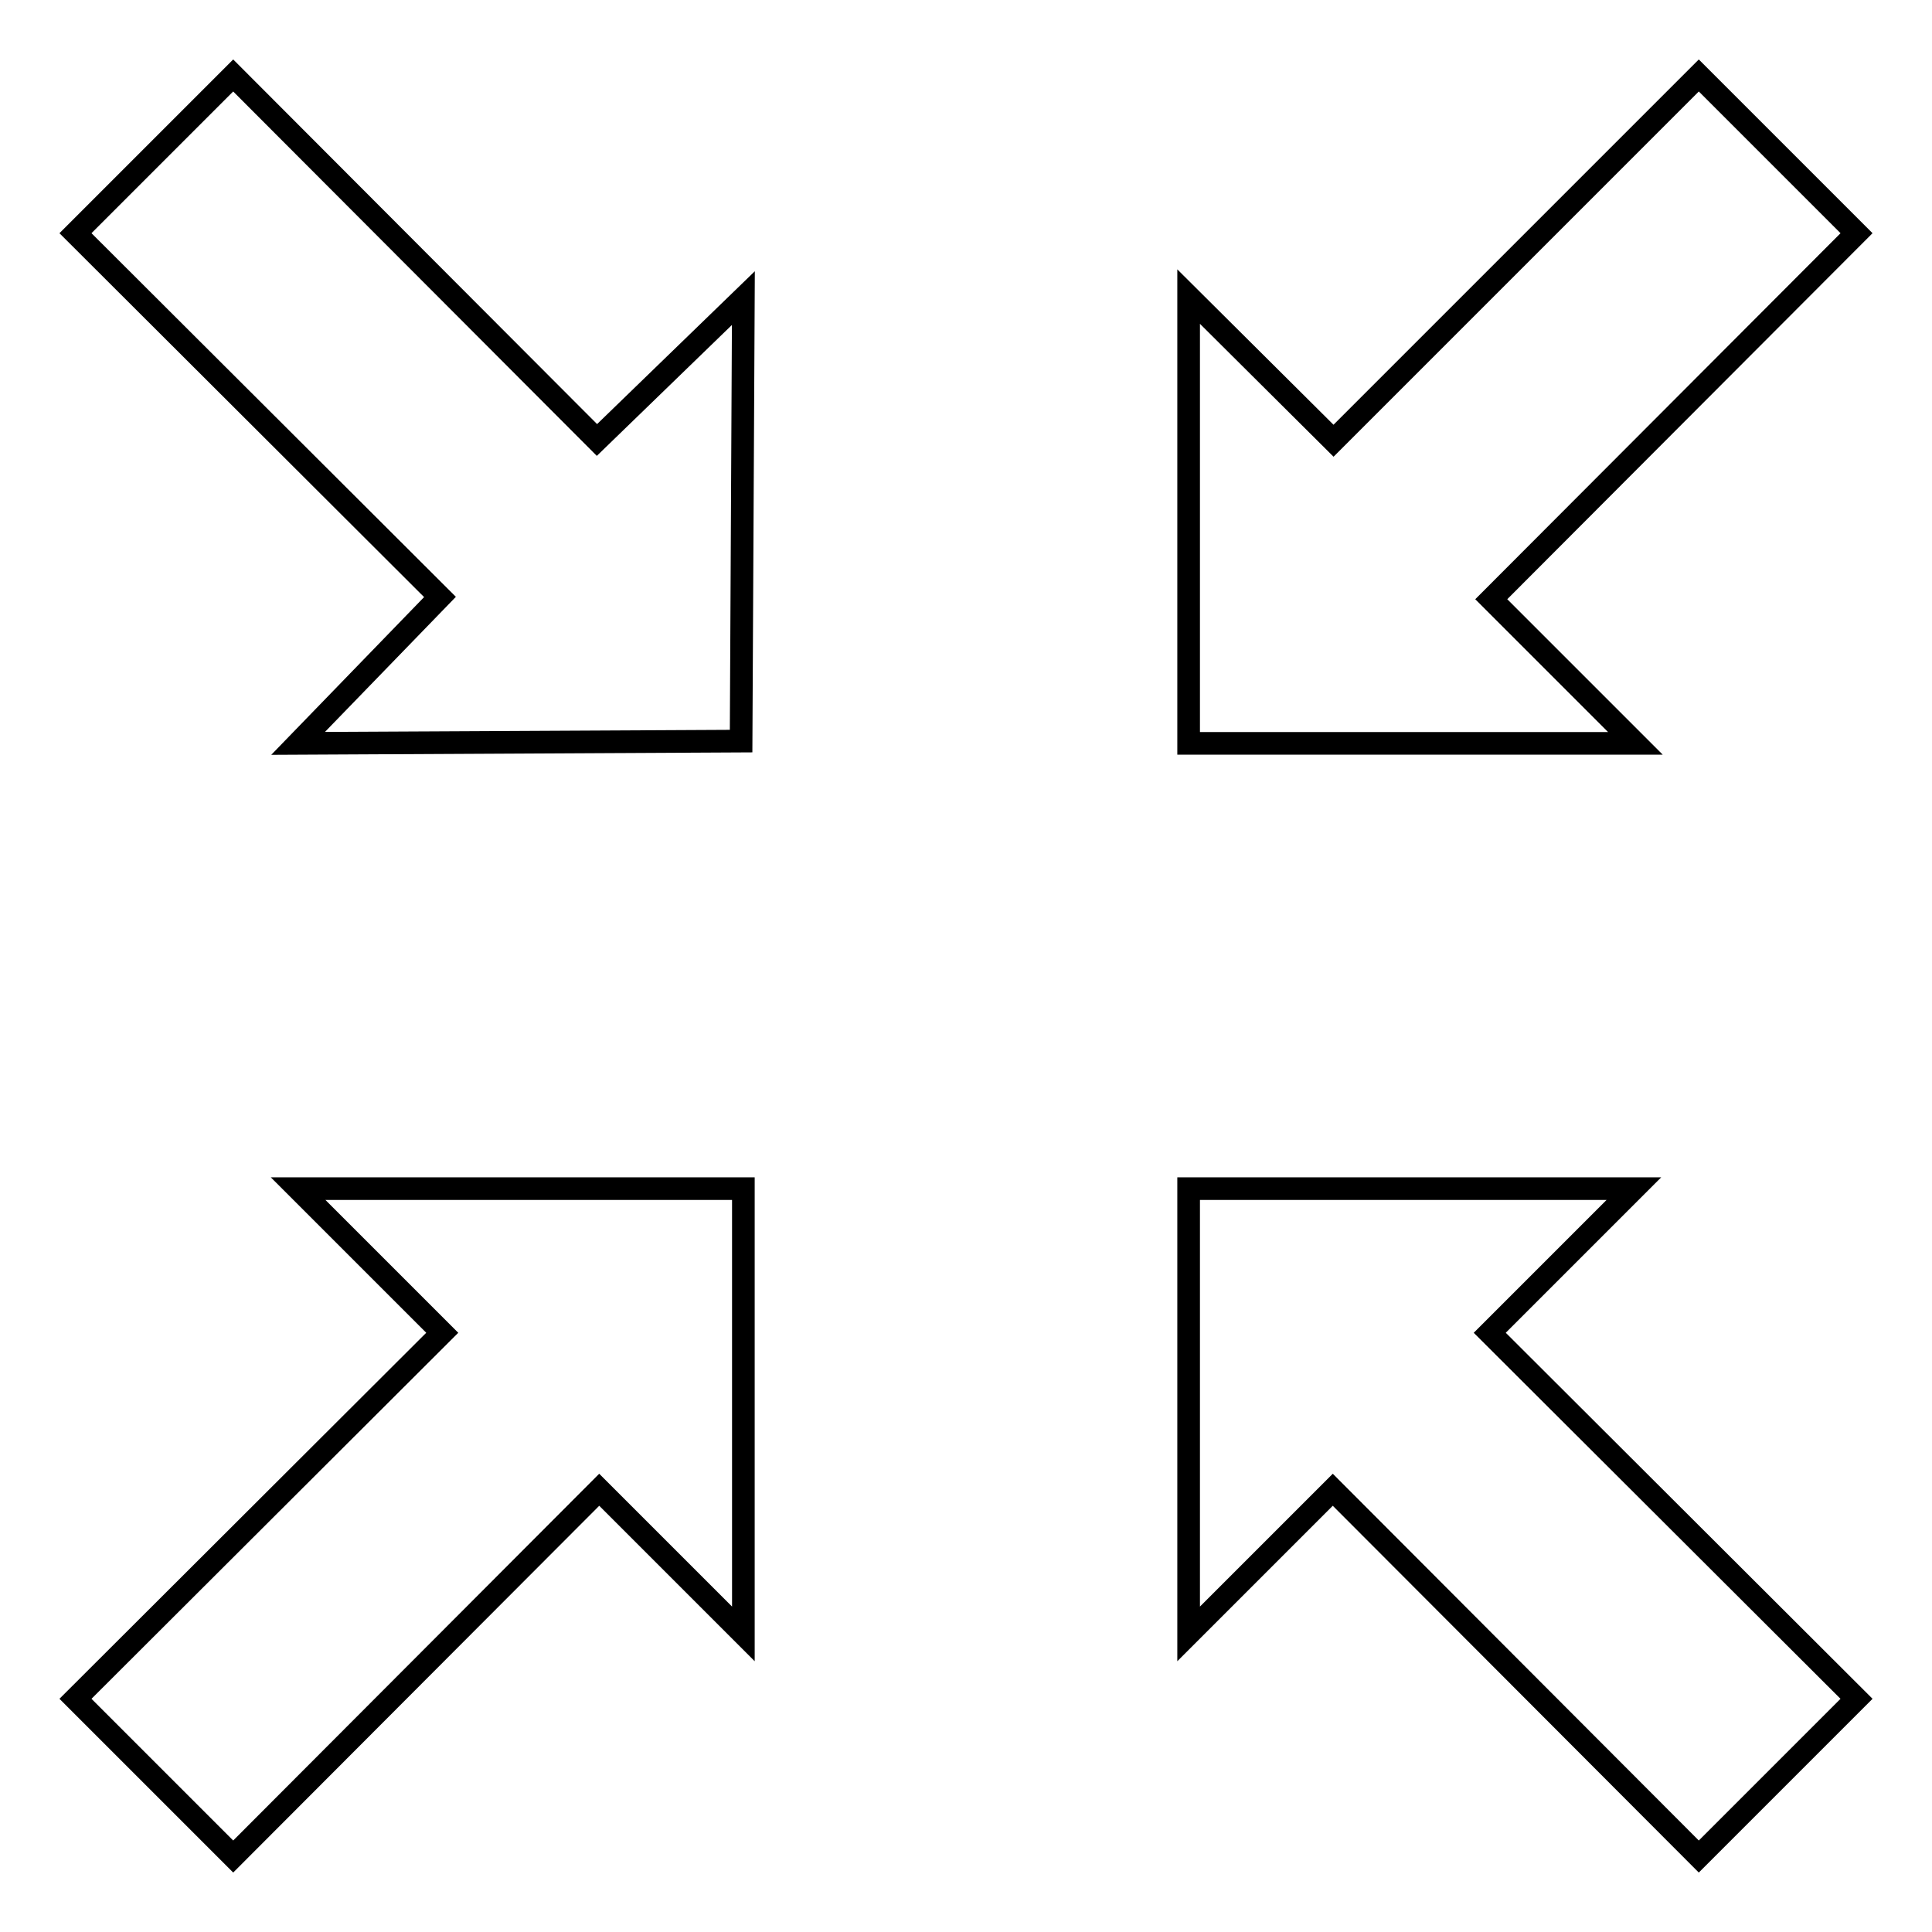
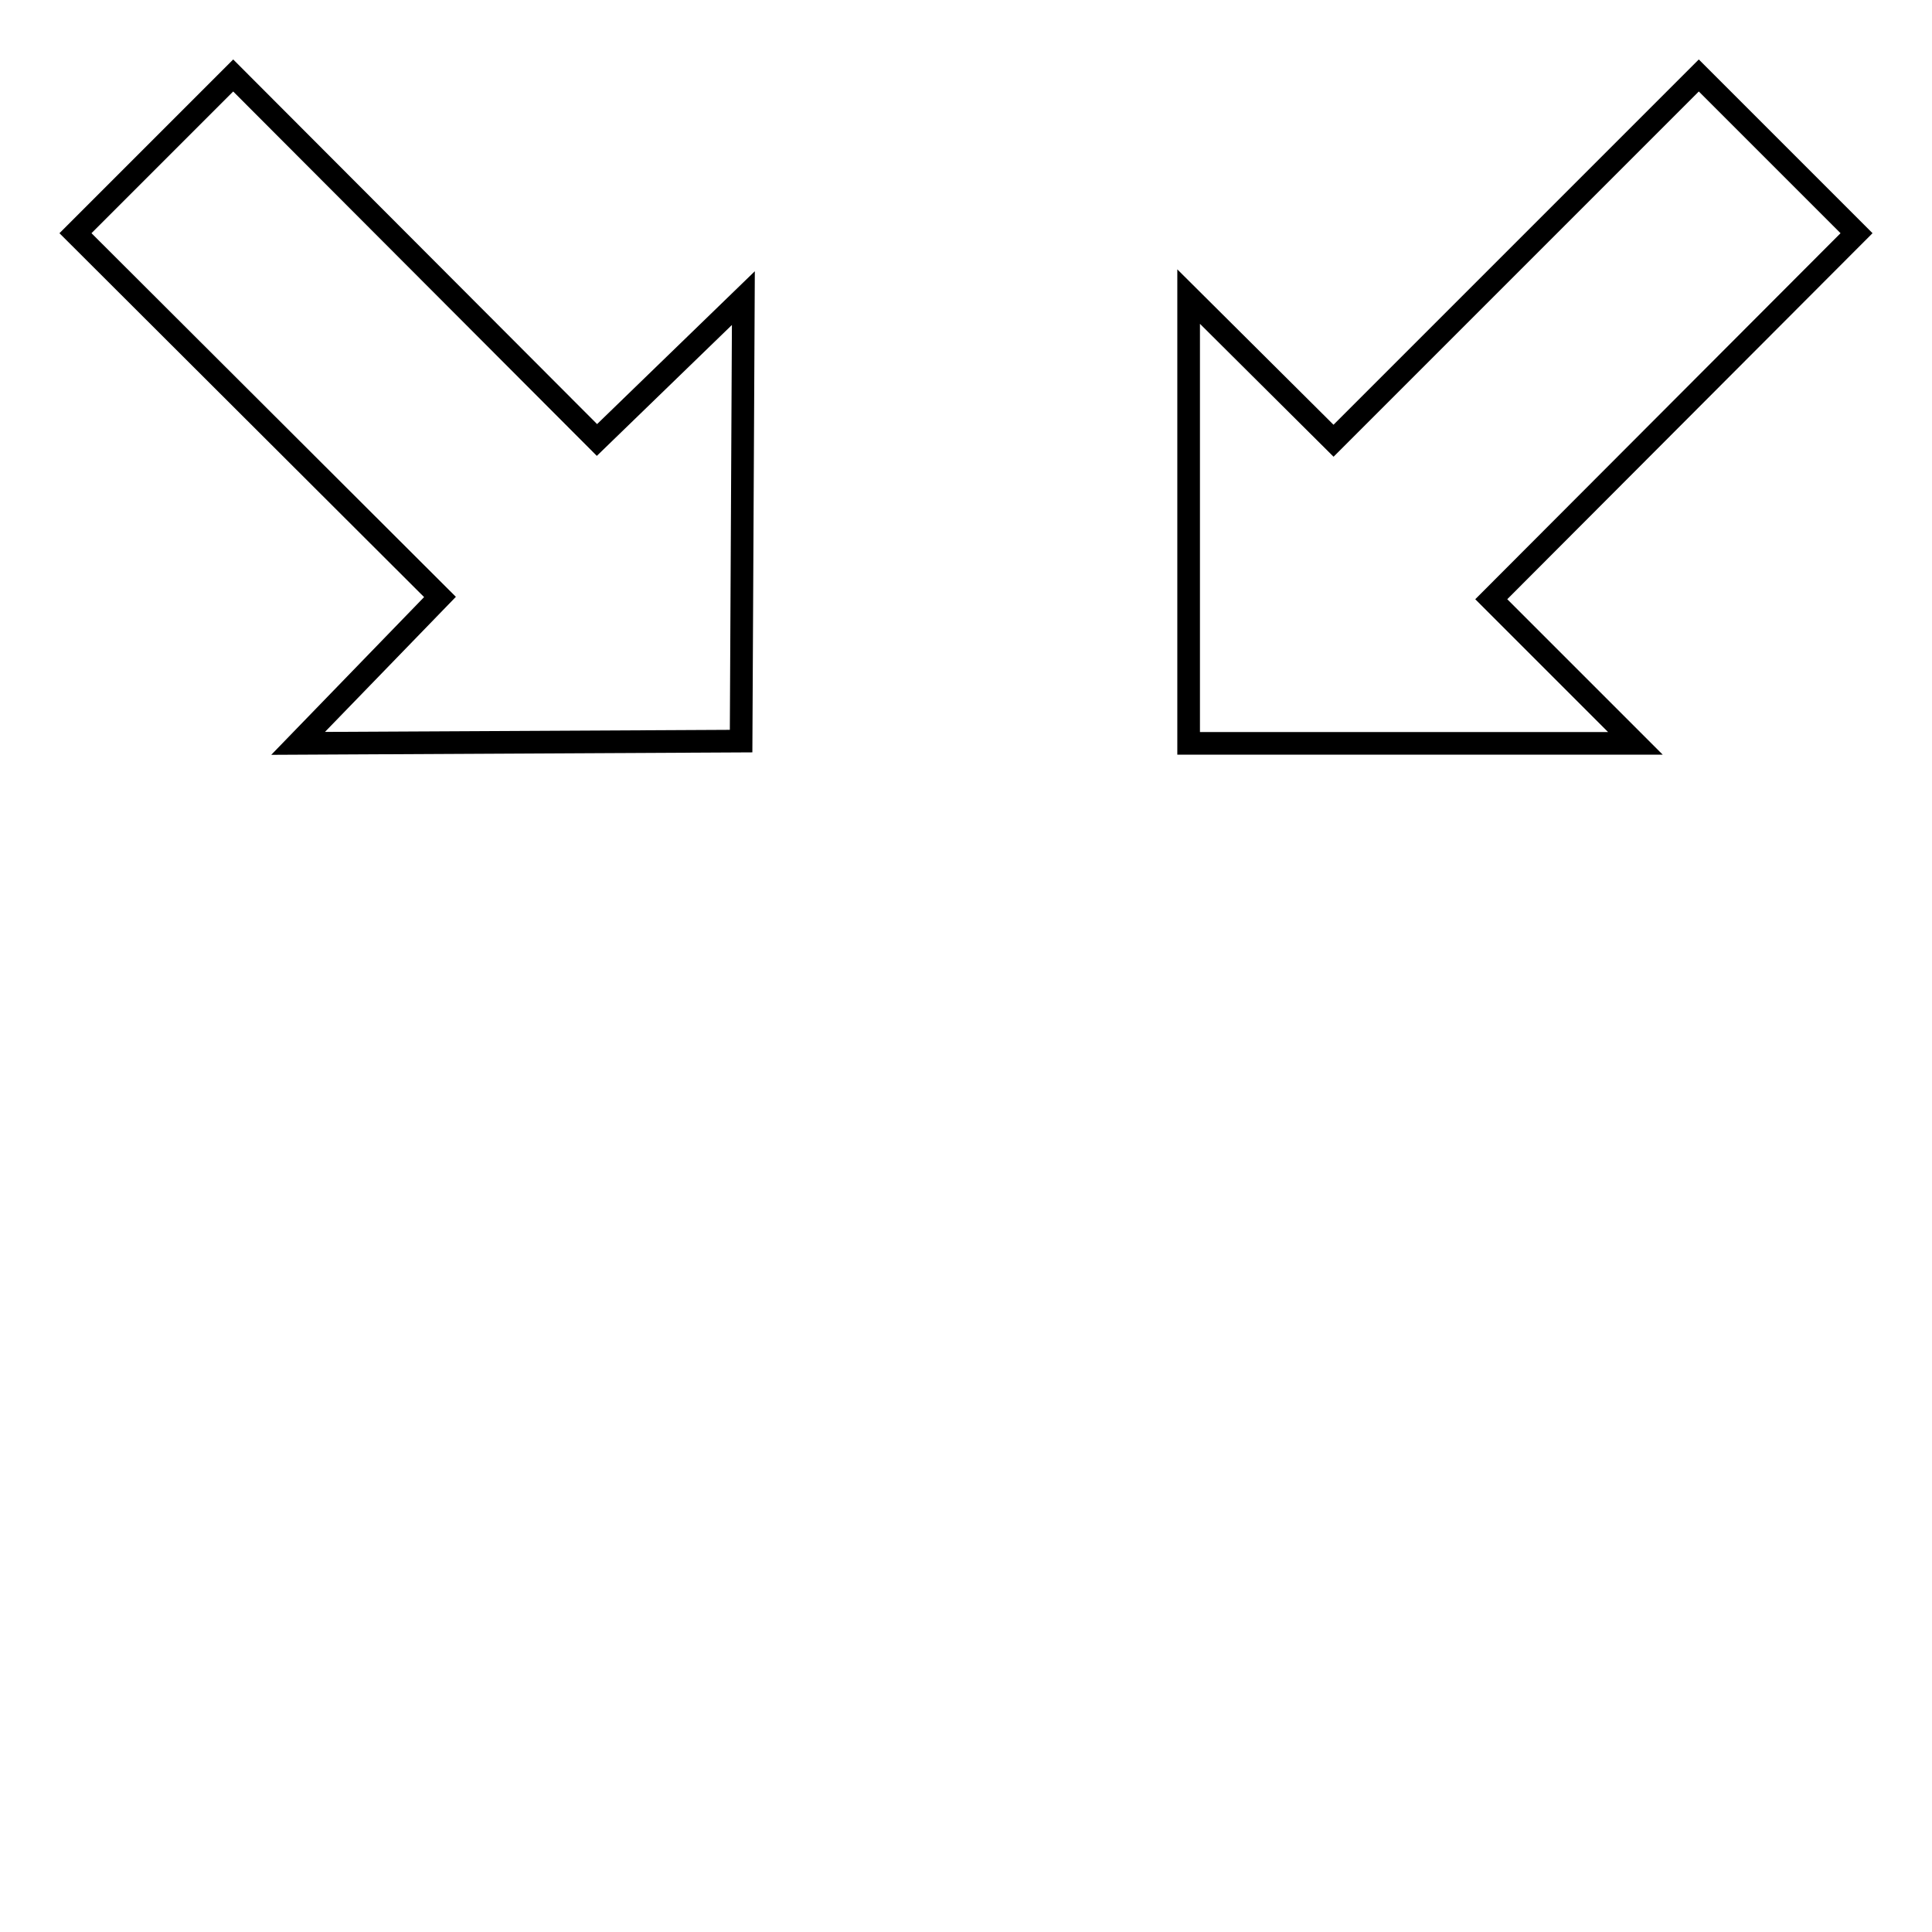
<svg xmlns="http://www.w3.org/2000/svg" version="1.1" x="0px" y="0px" viewBox="0 0 256 256" enable-background="new 0 0 256 256" xml:space="preserve">
  <g>
    <g>
      <g>
        <g id="fullscreen_x5F_exit_x5F_alt">
          <g>
-             <path stroke-width="3" fill-opacity="0" stroke="#000000" d="M176.6 197.4L225.1 246 246 225.1 197.4 176.6 216.5 157.5 157.5 157.5 157.5 216.5 z" />
            <path stroke-width="3" fill-opacity="0" stroke="#000000" d="M58.3 79.1L39.5 98.5 98.2 98.2 98.5 39.5 79.1 58.3 30.9 10 10 30.9 z" />
-             <path stroke-width="3" fill-opacity="0" stroke="#000000" d="M10 225.1L30.9 246 79.4 197.4 98.5 216.5 98.5 157.5 39.5 157.5 58.6 176.6 z" />
            <path stroke-width="3" fill-opacity="0" stroke="#000000" d="M216.7 98.5L197.6 79.4 246 30.9 225.1 10 176.7 58.4 157.5 39.3 157.5 98.5 z" />
          </g>
        </g>
      </g>
      <g />
      <g />
      <g />
      <g />
      <g />
      <g />
      <g />
      <g />
      <g />
      <g />
      <g />
      <g />
      <g />
      <g />
      <g />
    </g>
  </g>
</svg>